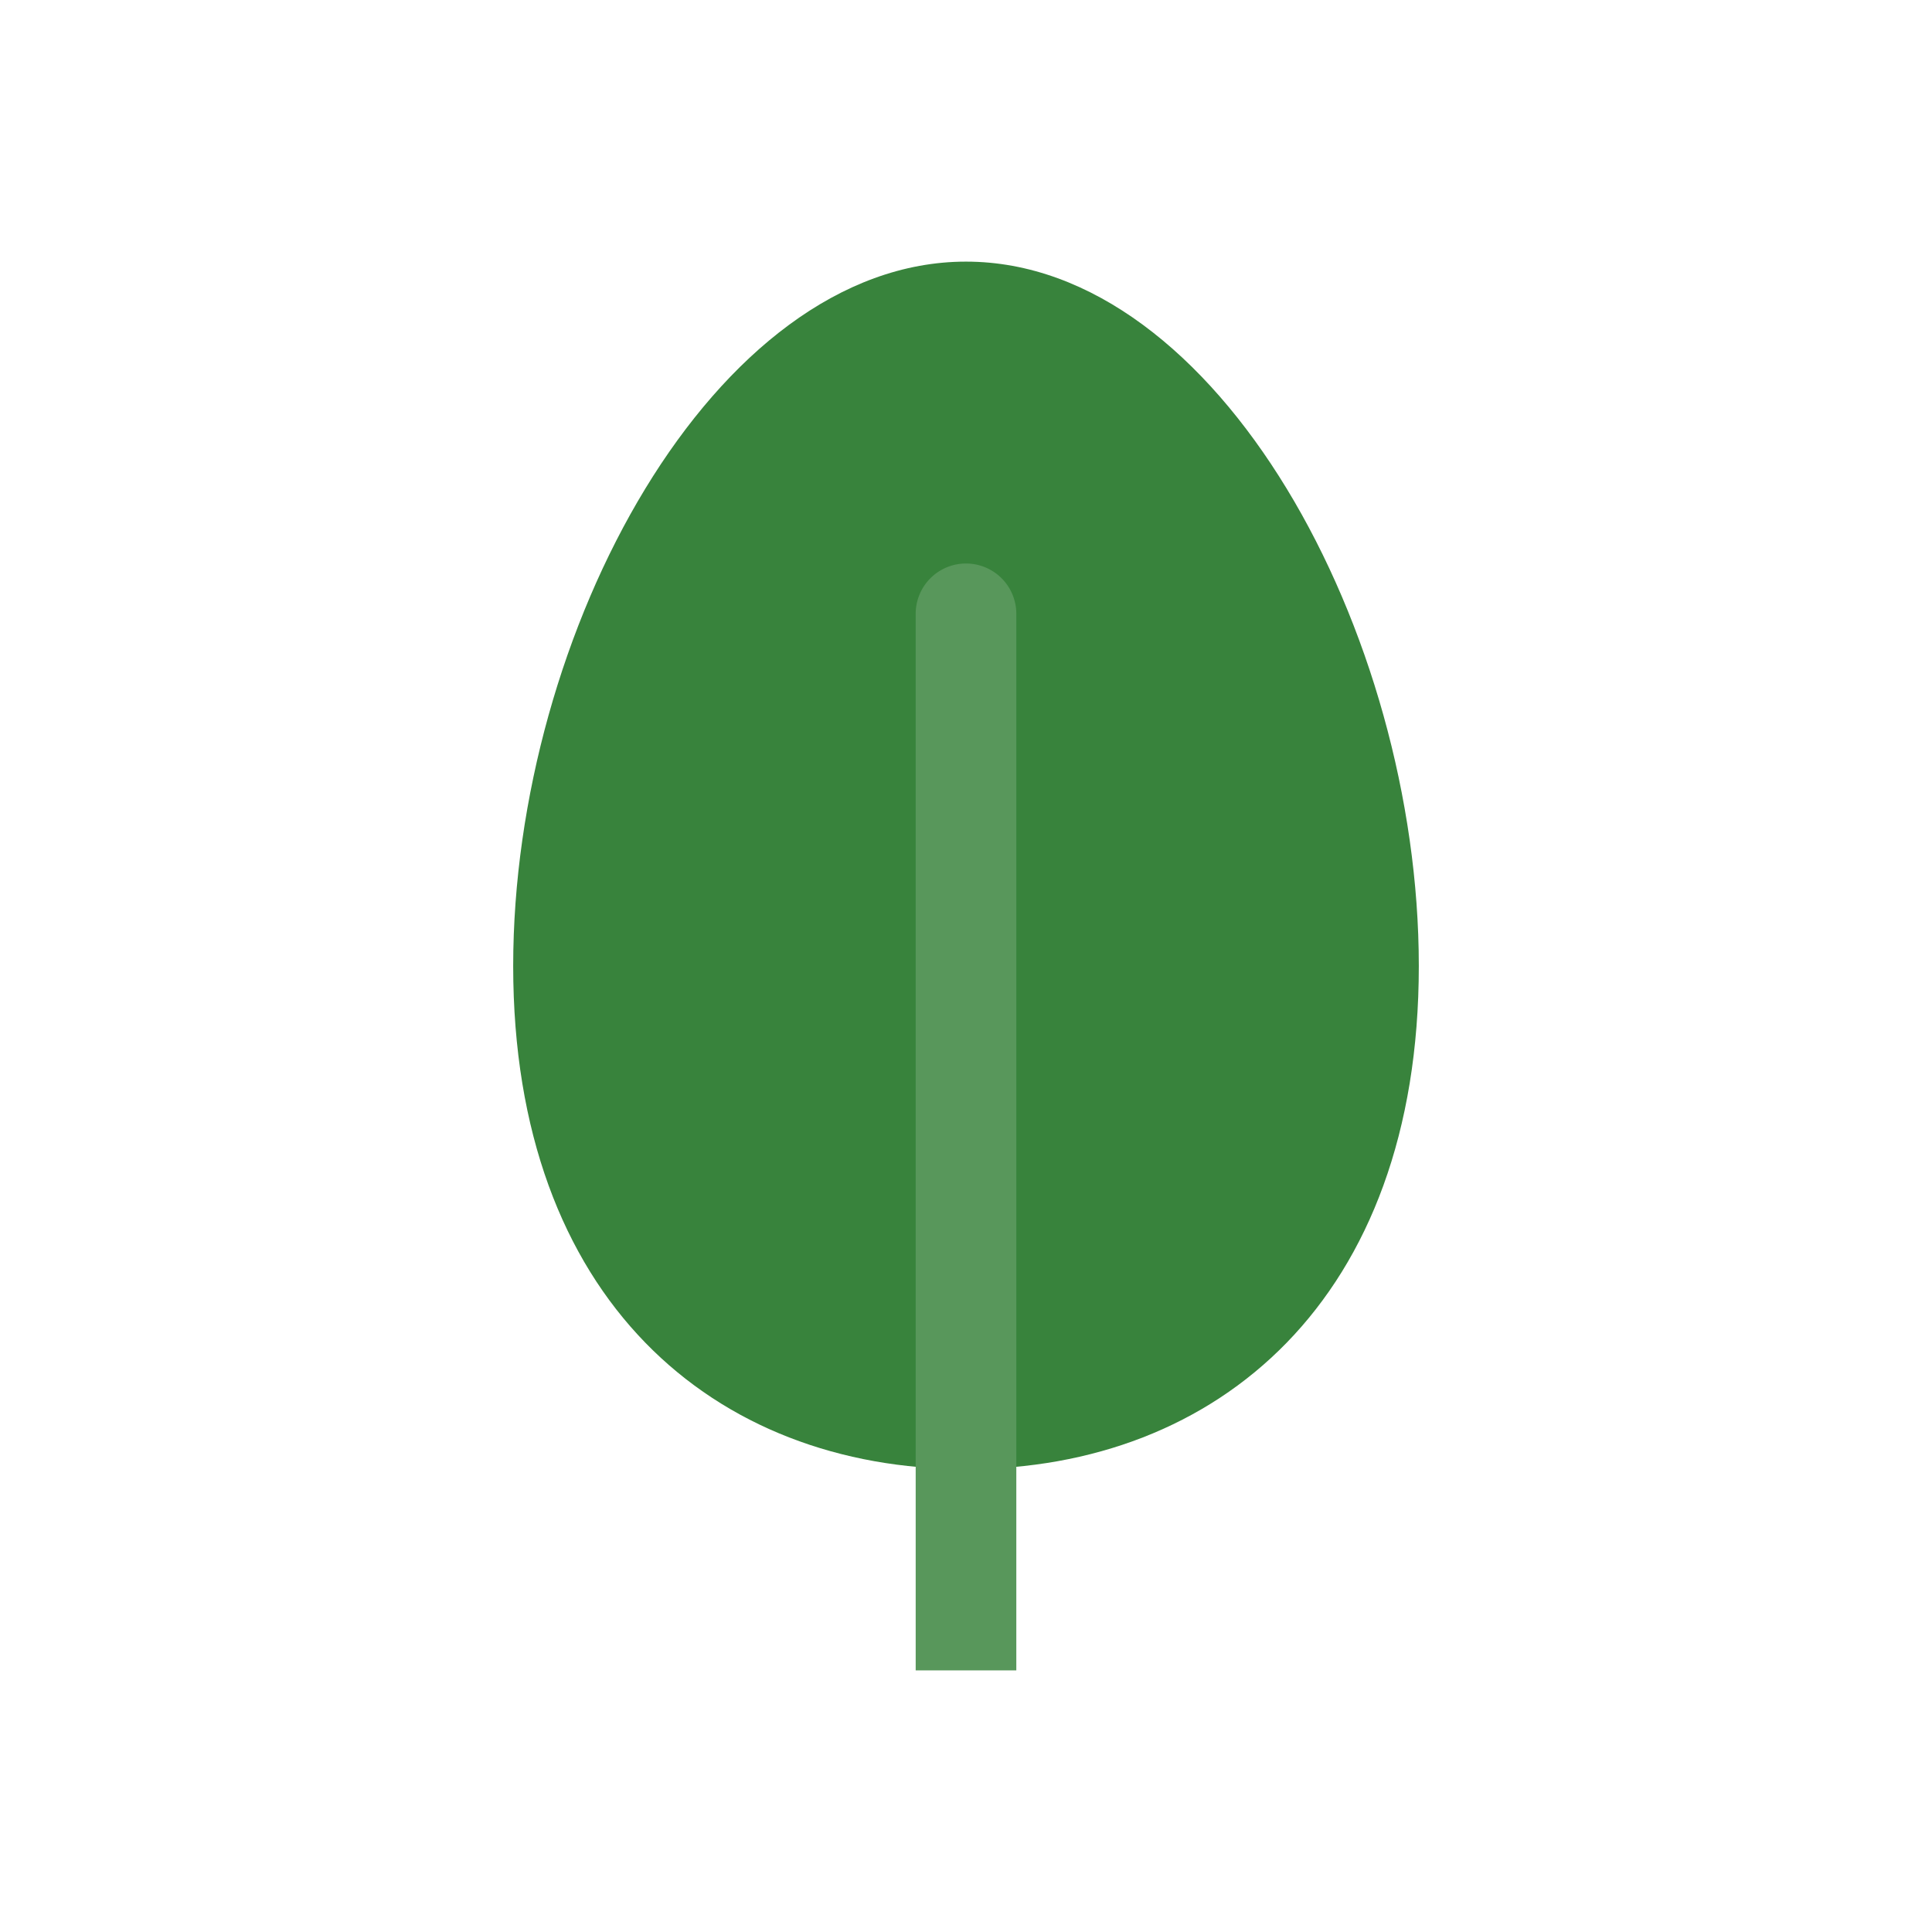
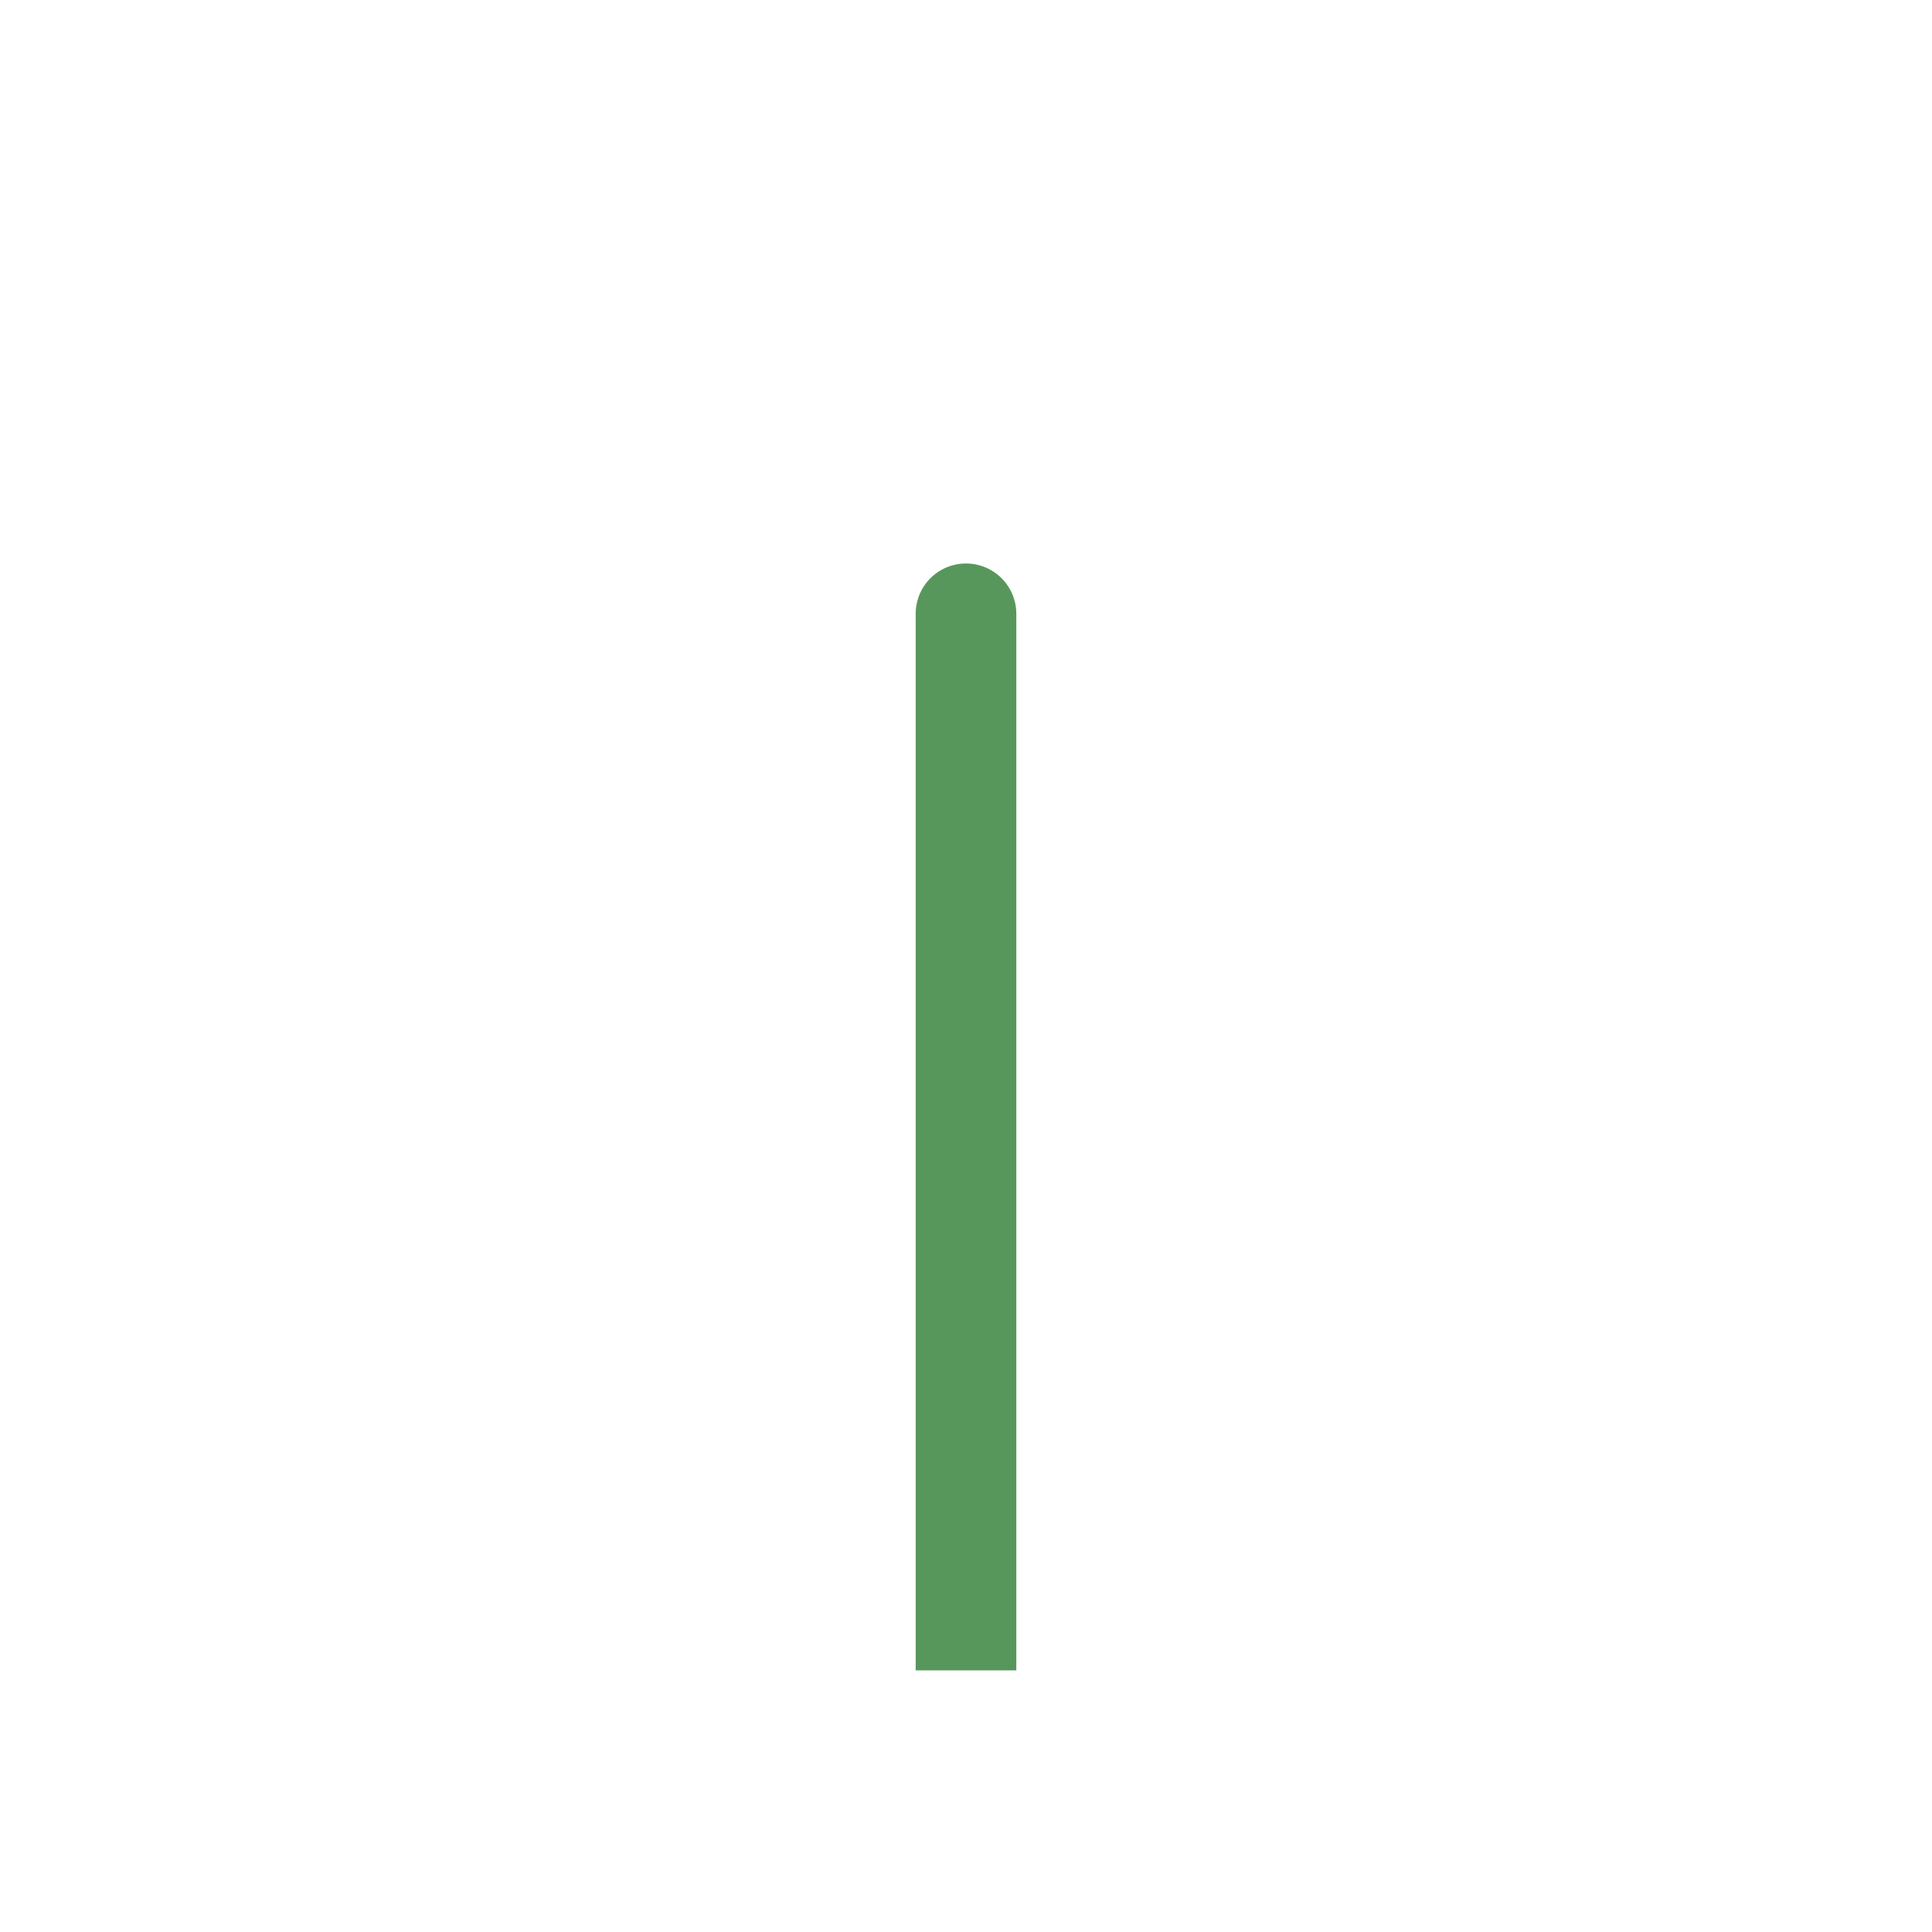
<svg xmlns="http://www.w3.org/2000/svg" fill="#000000" id="icons" viewBox="-3.2 -3.2 38.40 38.40" height="256px" width="256px">
  <g stroke-width="0" id="SVGRepo_bgCarrier" />
  <g stroke-linejoin="round" stroke-linecap="round" id="SVGRepo_tracerCarrier" />
  <g id="SVGRepo_iconCarrier">
    <defs>
      <style>.cls-1{fill:#38833c;}.cls-2{fill:#58975b;}</style>
    </defs>
    <title>Basil</title>
-     <path d="M7,16C7,9.37,11,2,16,2s9,7.37,9,14-4,10-9,10S7,22.63,7,16Z" class="cls-1" />
    <path d="M16,8h0a1,1,0,0,1,1,1V30a0,0,0,0,1,0,0H15a0,0,0,0,1,0,0V9A1,1,0,0,1,16,8Z" class="cls-2" />
  </g>
</svg>